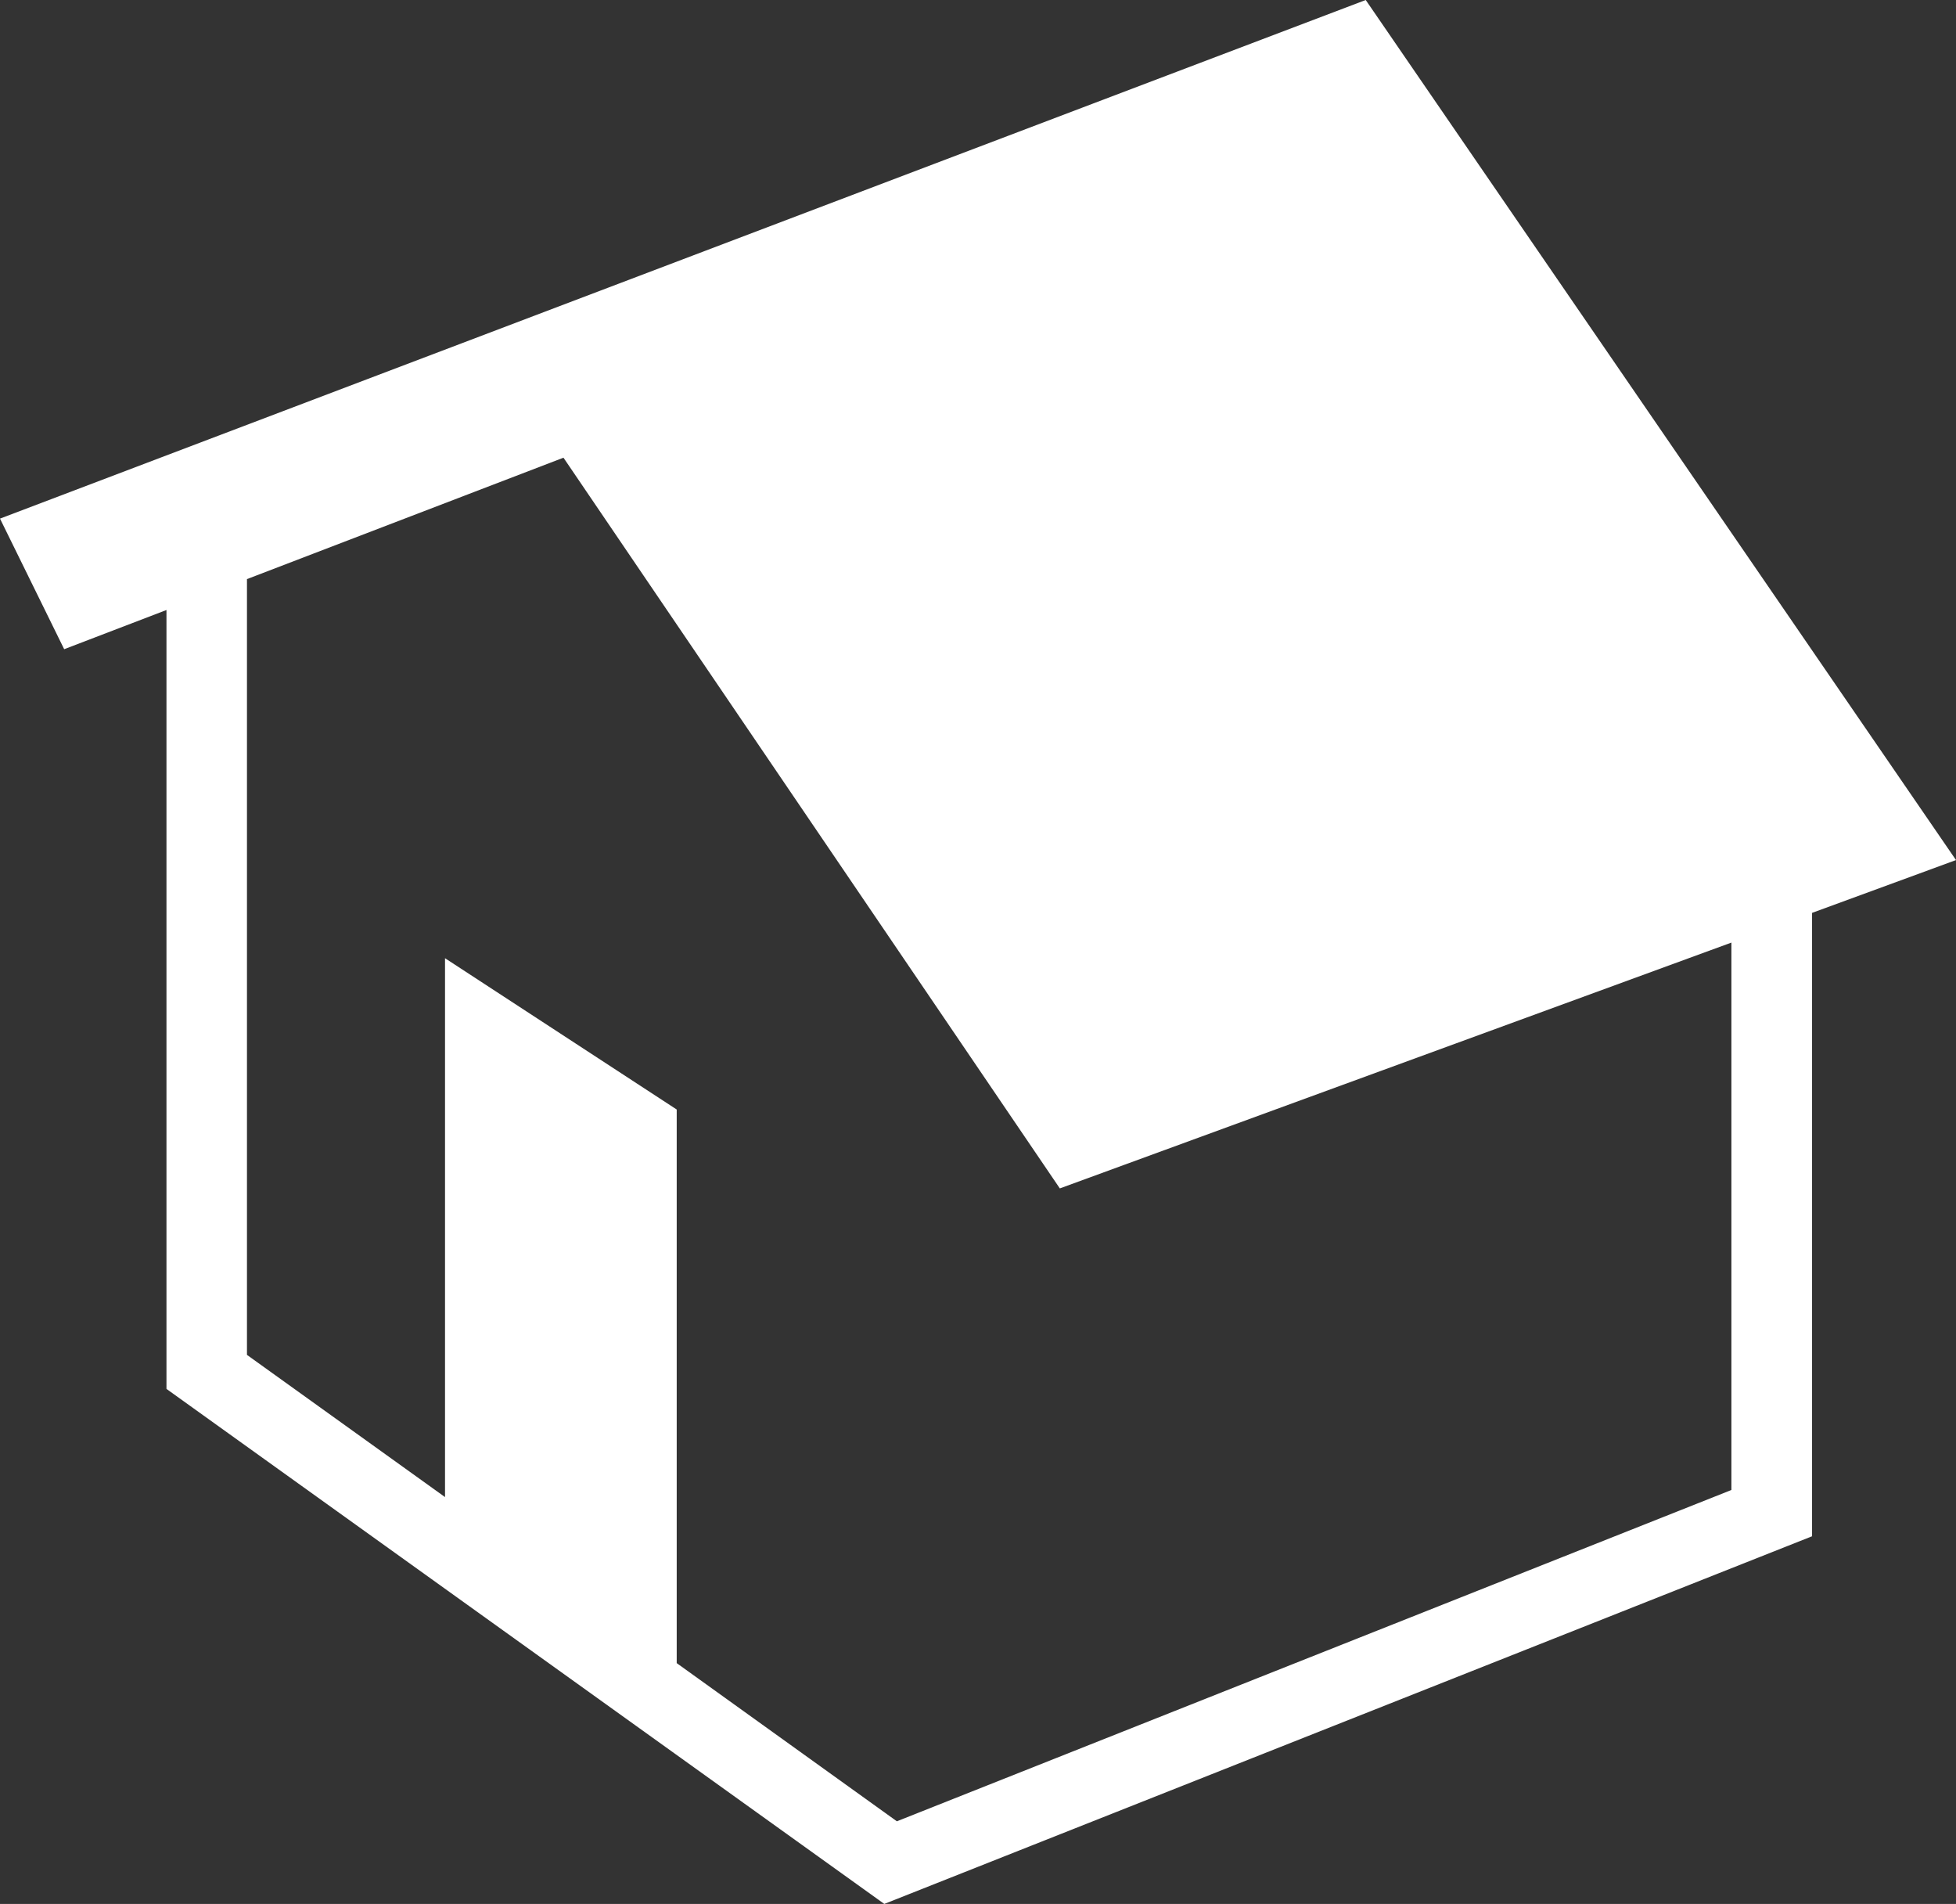
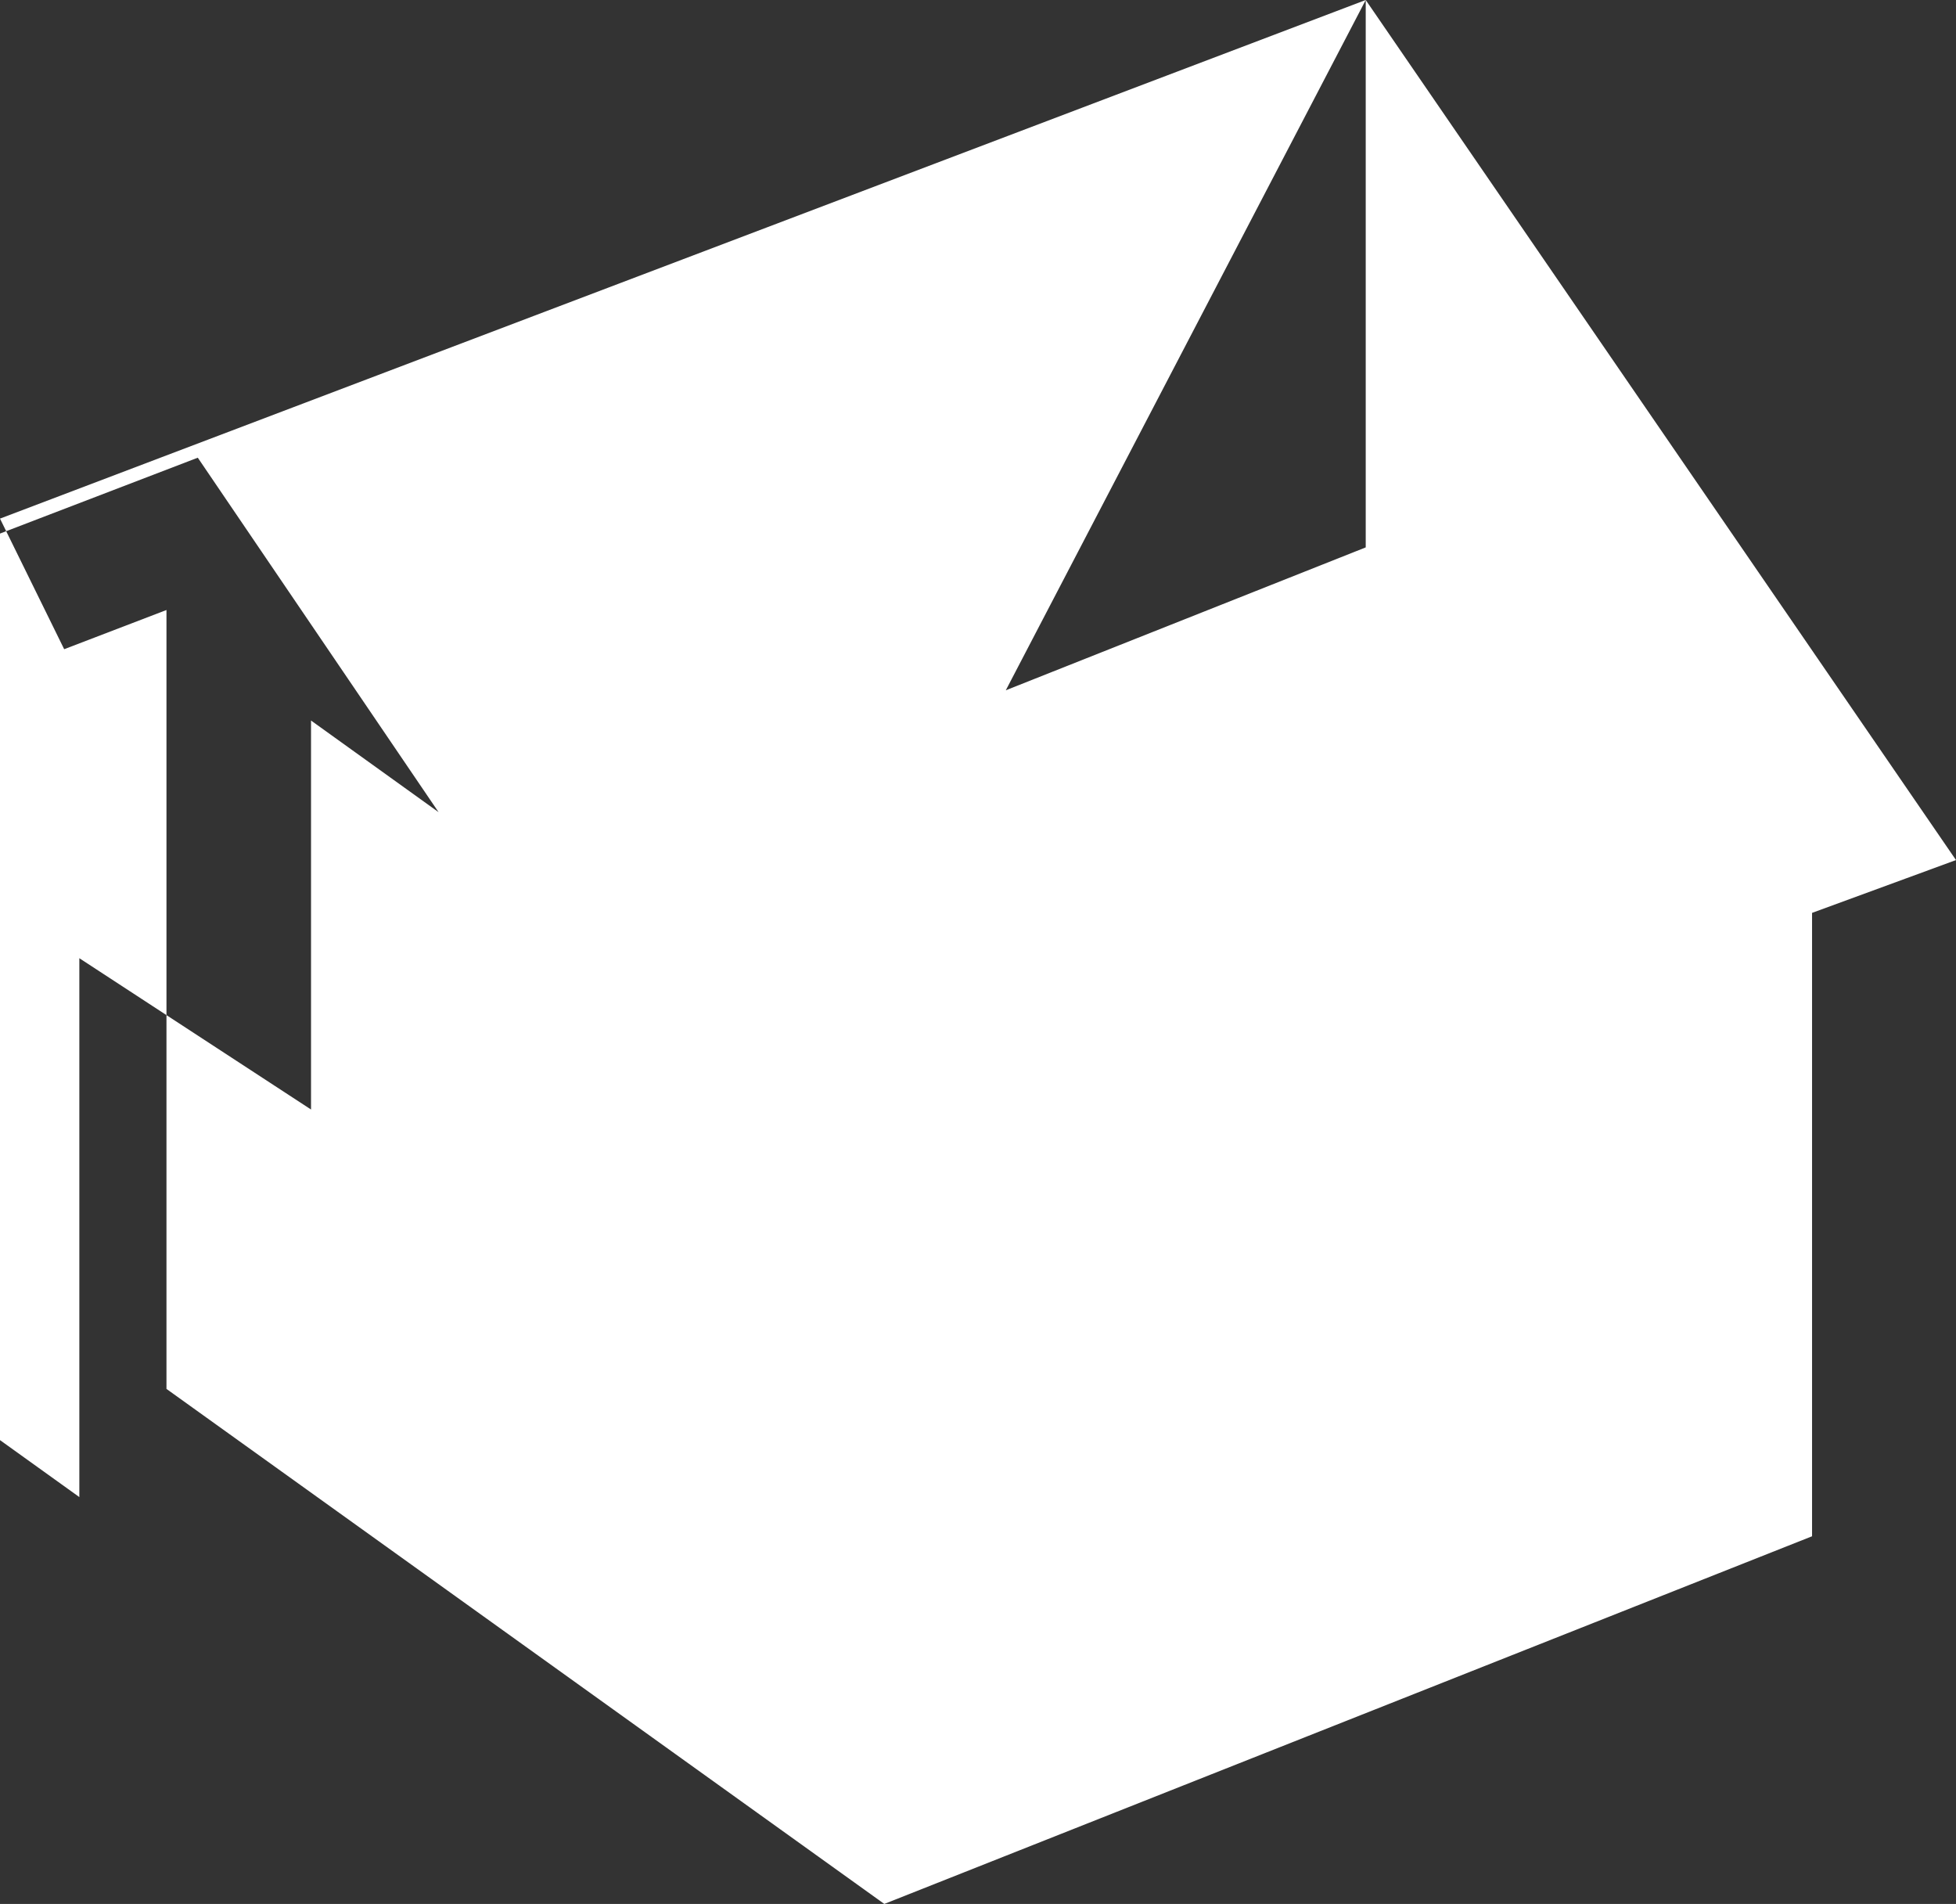
<svg xmlns="http://www.w3.org/2000/svg" width="50.713" height="49.352" viewBox="0 0 50.713 49.352">
  <rect x="0" y="0" width="50.713" height="49.352" fill="#333333" stroke="none" />
-   <path id="パス_7" data-name="パス 7" d="M209.114,179.55l-35.409,13.443,1.664,3.385,2.652-1.016v20.19l18.611,13.35,24.054-9.53V203.213l3.732-1.369Zm9.481,24.433v14.189l-21.637,8.588-5.708-4.1V208.31l-6.007-3.922v13.968l-5.135-3.686V194.561l8.206-3.147,12.869,18.941,1.664-.609Z" transform="translate(-173.705 -179.55)" fill="#fff" />
+   <path id="パス_7" data-name="パス 7" d="M209.114,179.55l-35.409,13.443,1.664,3.385,2.652-1.016v20.19l18.611,13.35,24.054-9.53V203.213l3.732-1.369Zv14.189l-21.637,8.588-5.708-4.1V208.31l-6.007-3.922v13.968l-5.135-3.686V194.561l8.206-3.147,12.869,18.941,1.664-.609Z" transform="translate(-173.705 -179.55)" fill="#fff" />
</svg>